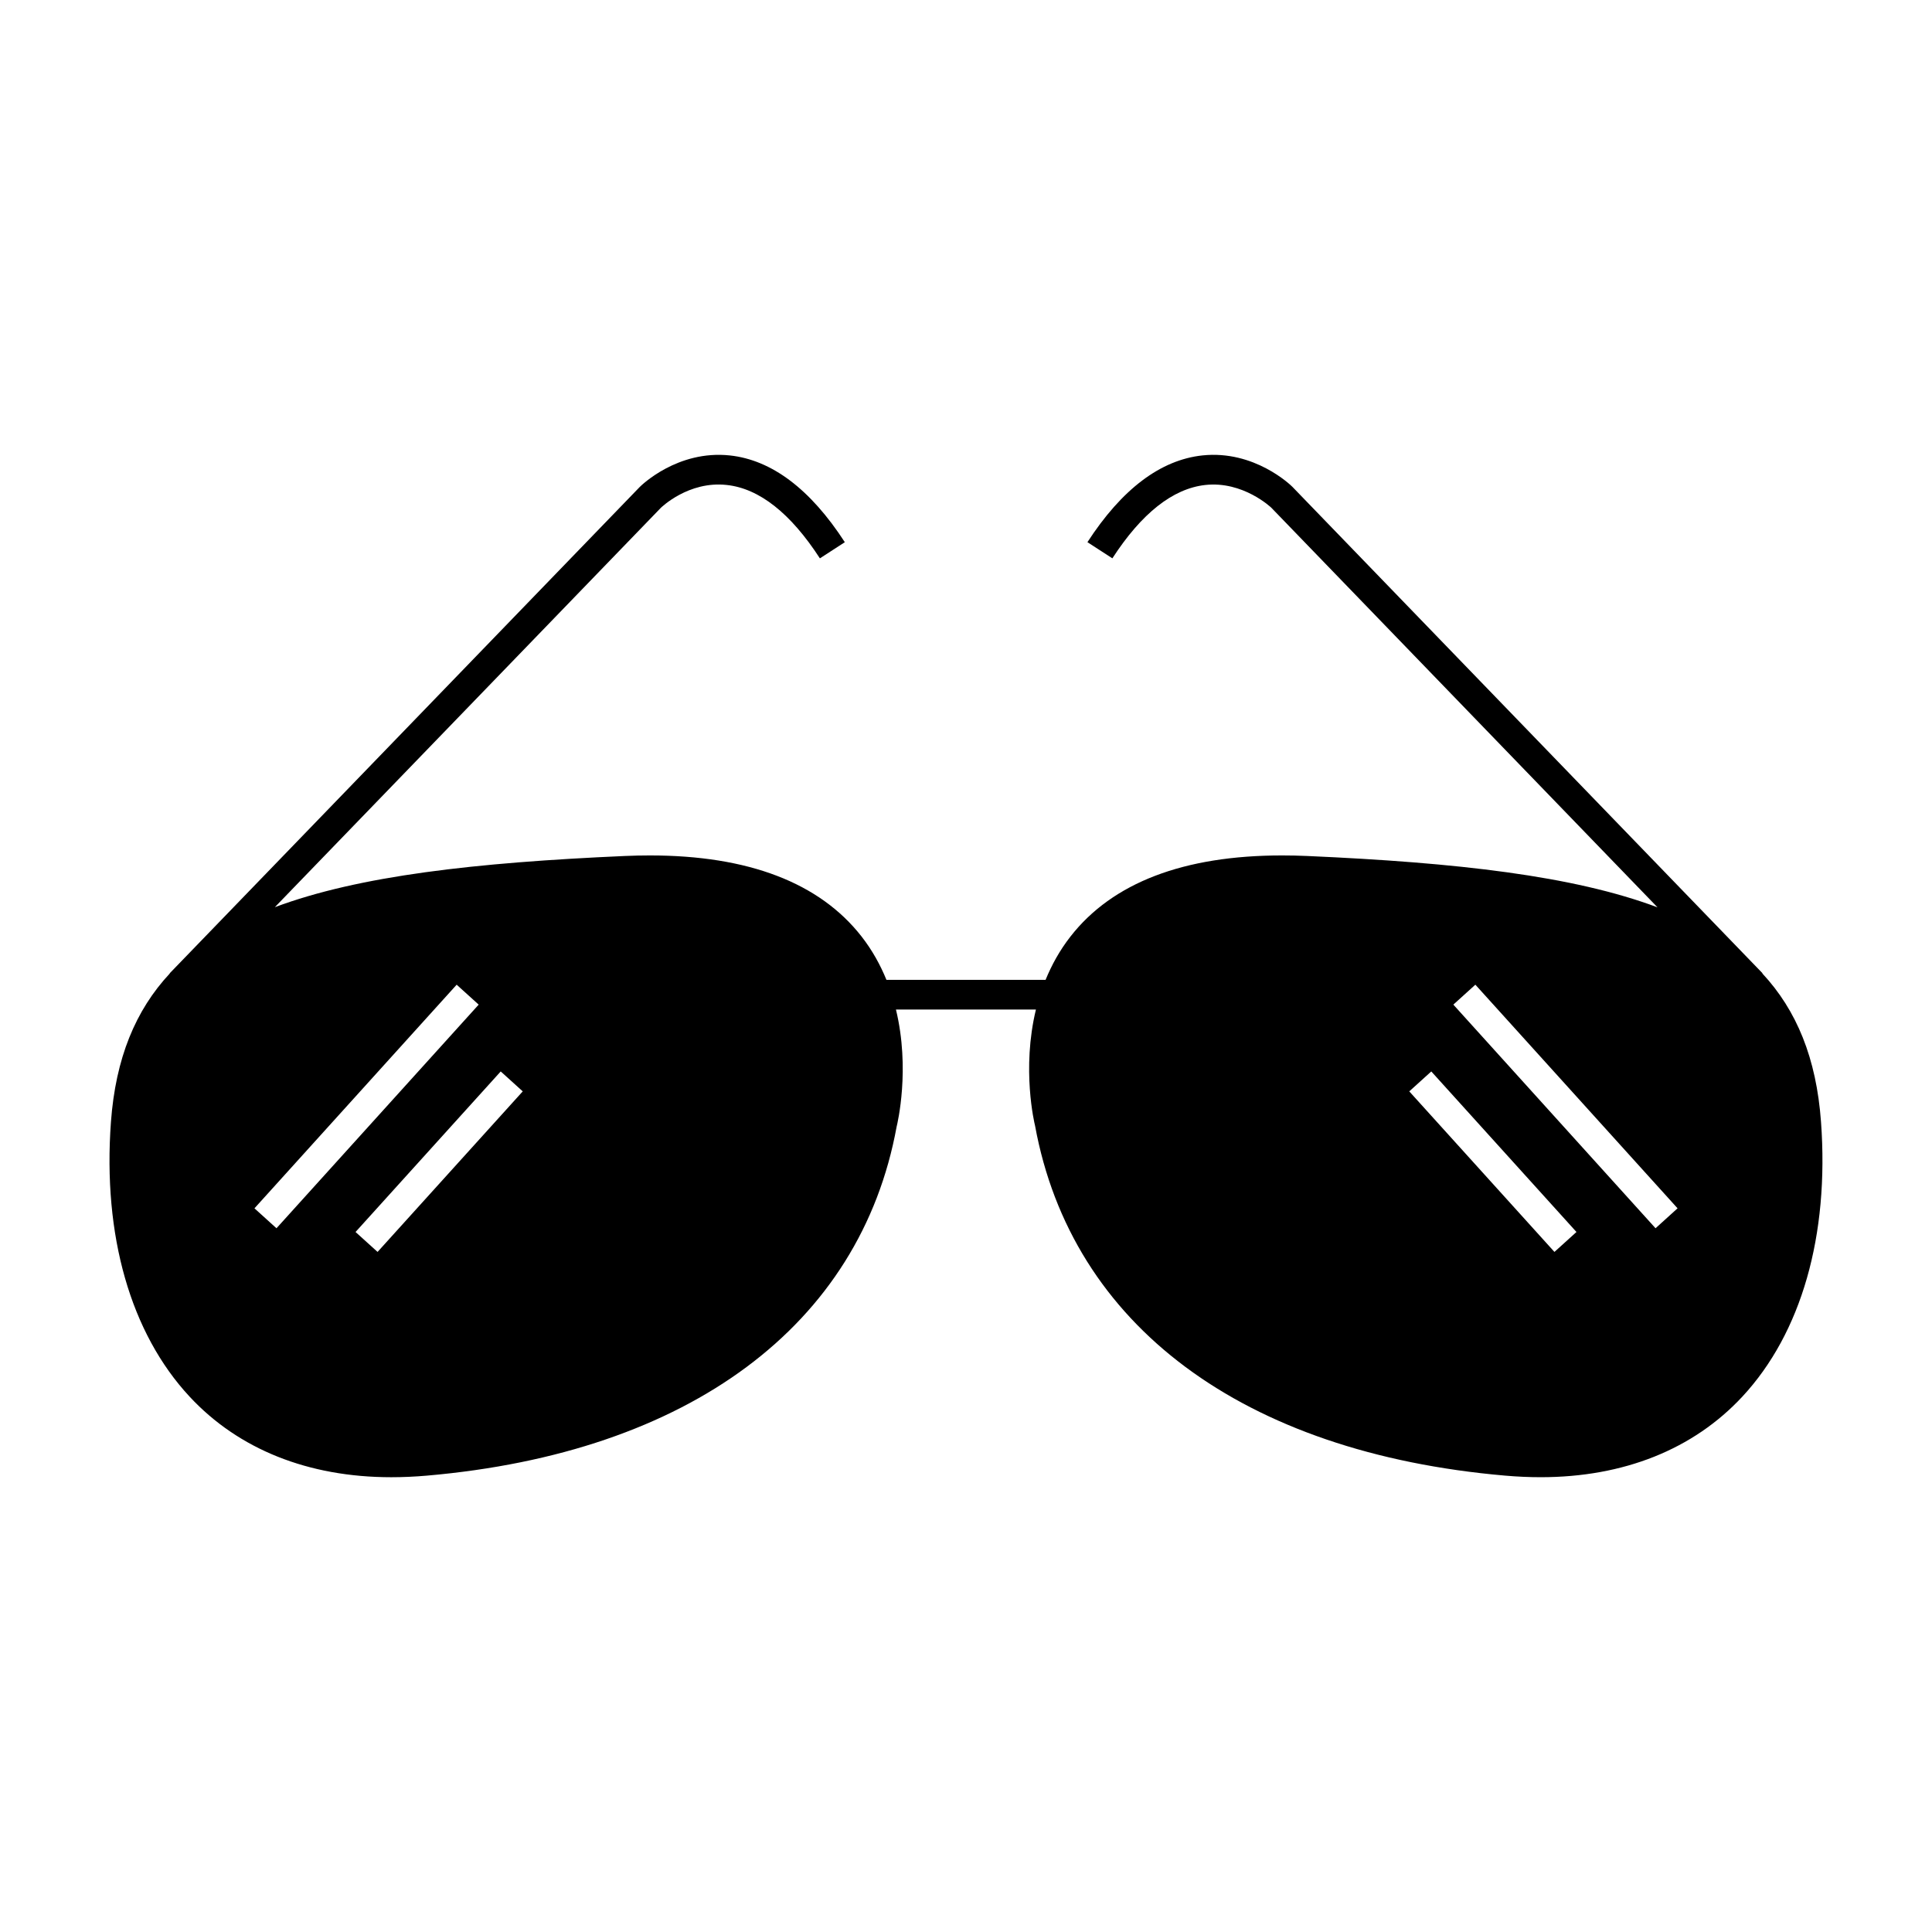
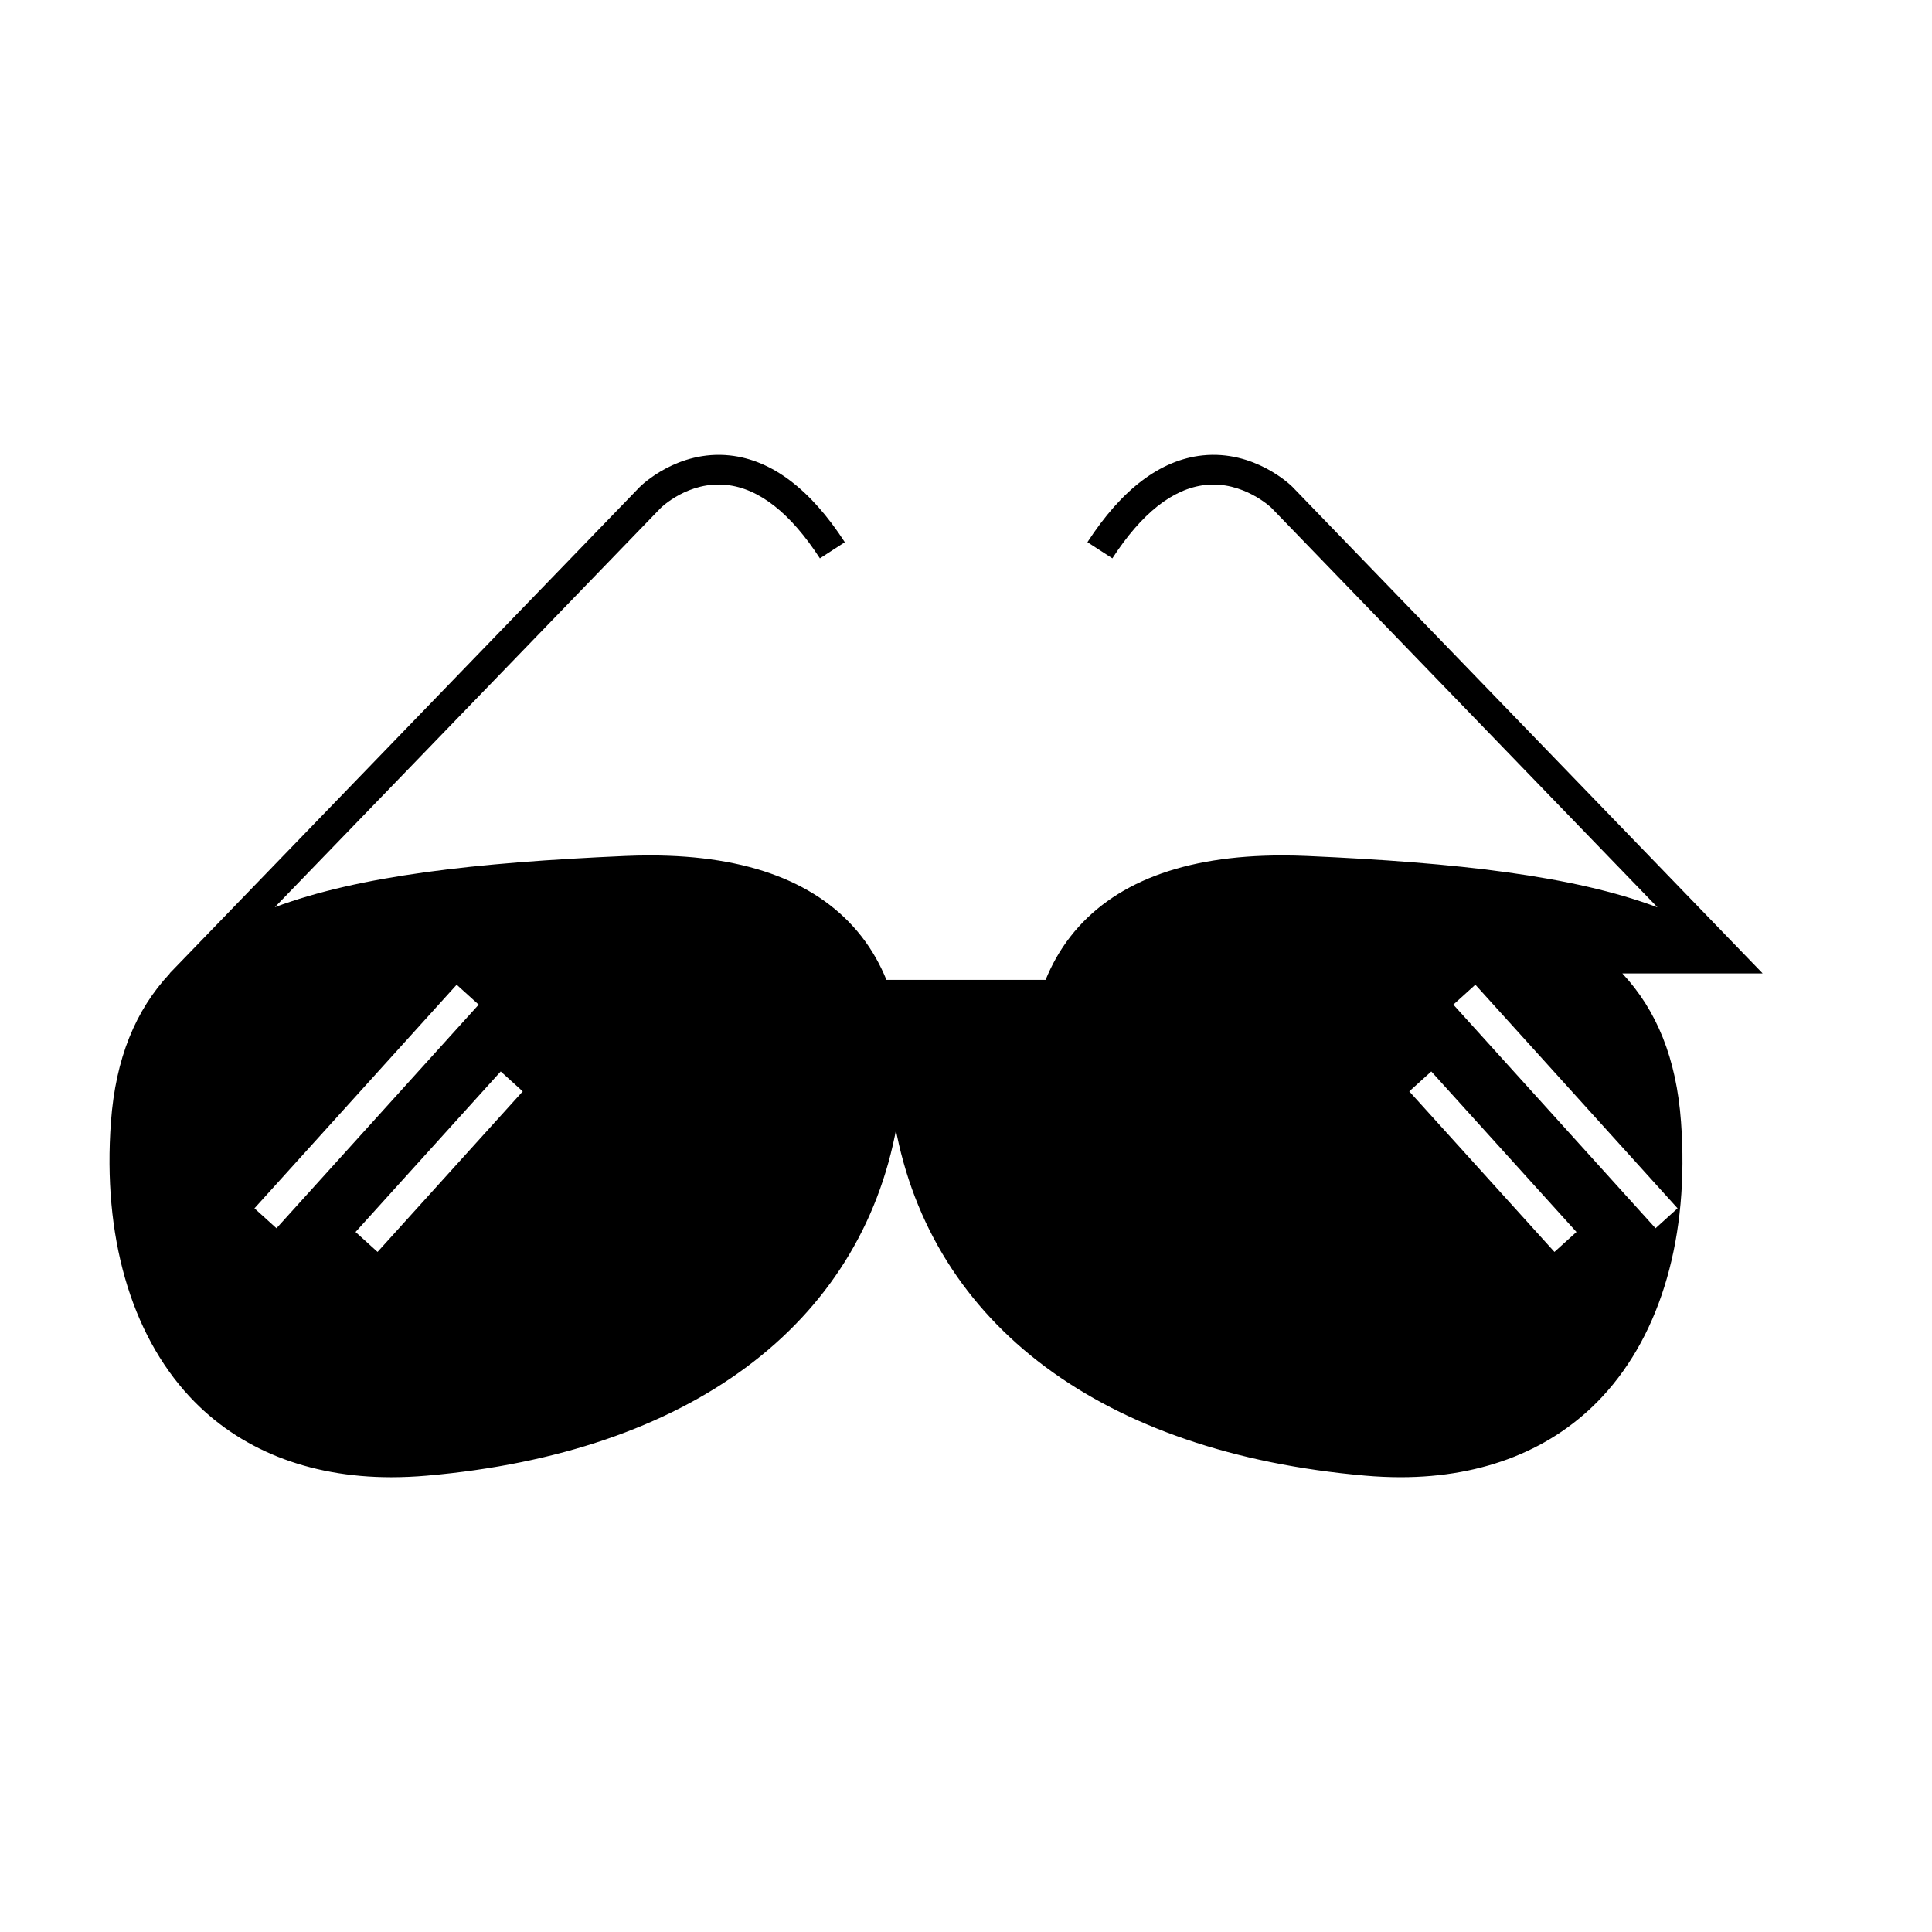
<svg xmlns="http://www.w3.org/2000/svg" fill="#000000" width="800px" height="800px" version="1.1" viewBox="144 144 512 512">
-   <path d="m611.04 401.96 0.043-0.043-1.188-1.227-123.41-127.69c-0.398-0.398-10.02-9.773-23.836-8.309-11.094 1.191-21.348 8.926-30.469 22.992l6.606 4.281c7.742-11.938 16.023-18.477 24.613-19.438 10.043-1.117 17.48 6 17.488 6l102.37 105.93c-22.305-8.371-53.137-11.855-92.801-13.609-2.297-0.102-4.519-0.148-6.676-0.148-26.086 0-44.961 7.227-56.09 21.484-2.867 3.668-4.992 7.559-6.598 11.484h-42.18c-1.605-3.926-3.727-7.812-6.59-11.484-11.133-14.254-30.004-21.484-56.09-21.484-2.156 0-4.371 0.047-6.676 0.148-39.613 1.746-70.418 5.227-92.723 13.57l102.29-105.83c0.074-0.074 7.328-7.18 17.453-6.066 8.621 0.922 16.934 7.469 24.703 19.449l6.606-4.281c-9.121-14.066-19.375-21.801-30.469-22.992-13.844-1.48-23.438 7.91-23.895 8.371l-123.01 127.27-1.539 1.594 0.035 0.035c-9.102 9.75-14.367 22.473-15.609 39.359-2.203 30.113 5.199 55.969 20.852 72.805 12.984 13.965 31.461 21.344 53.434 21.348 3.055 0 6.223-0.141 9.414-0.418 69.504-6.039 114.91-39.844 124.52-92.496 0.211-0.844 3.641-15.234-0.184-31.027h37.098c-3.824 15.77-0.41 30.109-0.234 30.781 9.672 52.895 55.078 86.695 124.58 92.738 3.195 0.277 6.367 0.418 9.422 0.418 21.98 0 40.453-7.383 53.434-21.348 15.648-16.836 23.055-42.691 20.852-72.805-1.223-16.871-6.465-29.602-15.551-39.352zm-346.02 2.996 5.836 5.281-53.586 59.262-5.836-5.281zm-26.797 65.535 38.473-42.547 5.836 5.281-38.473 42.547zm317.72 5.281-38.473-42.547 5.836-5.281 38.473 42.547zm26.793-6.273-53.586-59.266 5.836-5.281 53.586 59.262z" />
+   <path d="m611.04 401.96 0.043-0.043-1.188-1.227-123.41-127.69c-0.398-0.398-10.02-9.773-23.836-8.309-11.094 1.191-21.348 8.926-30.469 22.992l6.606 4.281c7.742-11.938 16.023-18.477 24.613-19.438 10.043-1.117 17.48 6 17.488 6l102.37 105.93c-22.305-8.371-53.137-11.855-92.801-13.609-2.297-0.102-4.519-0.148-6.676-0.148-26.086 0-44.961 7.227-56.09 21.484-2.867 3.668-4.992 7.559-6.598 11.484h-42.18c-1.605-3.926-3.727-7.812-6.59-11.484-11.133-14.254-30.004-21.484-56.09-21.484-2.156 0-4.371 0.047-6.676 0.148-39.613 1.746-70.418 5.227-92.723 13.57l102.29-105.83c0.074-0.074 7.328-7.18 17.453-6.066 8.621 0.922 16.934 7.469 24.703 19.449l6.606-4.281c-9.121-14.066-19.375-21.801-30.469-22.992-13.844-1.48-23.438 7.91-23.895 8.371l-123.01 127.27-1.539 1.594 0.035 0.035c-9.102 9.75-14.367 22.473-15.609 39.359-2.203 30.113 5.199 55.969 20.852 72.805 12.984 13.965 31.461 21.344 53.434 21.348 3.055 0 6.223-0.141 9.414-0.418 69.504-6.039 114.91-39.844 124.52-92.496 0.211-0.844 3.641-15.234-0.184-31.027c-3.824 15.77-0.41 30.109-0.234 30.781 9.672 52.895 55.078 86.695 124.58 92.738 3.195 0.277 6.367 0.418 9.422 0.418 21.98 0 40.453-7.383 53.434-21.348 15.648-16.836 23.055-42.691 20.852-72.805-1.223-16.871-6.465-29.602-15.551-39.352zm-346.02 2.996 5.836 5.281-53.586 59.262-5.836-5.281zm-26.797 65.535 38.473-42.547 5.836 5.281-38.473 42.547zm317.72 5.281-38.473-42.547 5.836-5.281 38.473 42.547zm26.793-6.273-53.586-59.266 5.836-5.281 53.586 59.262z" />
</svg>